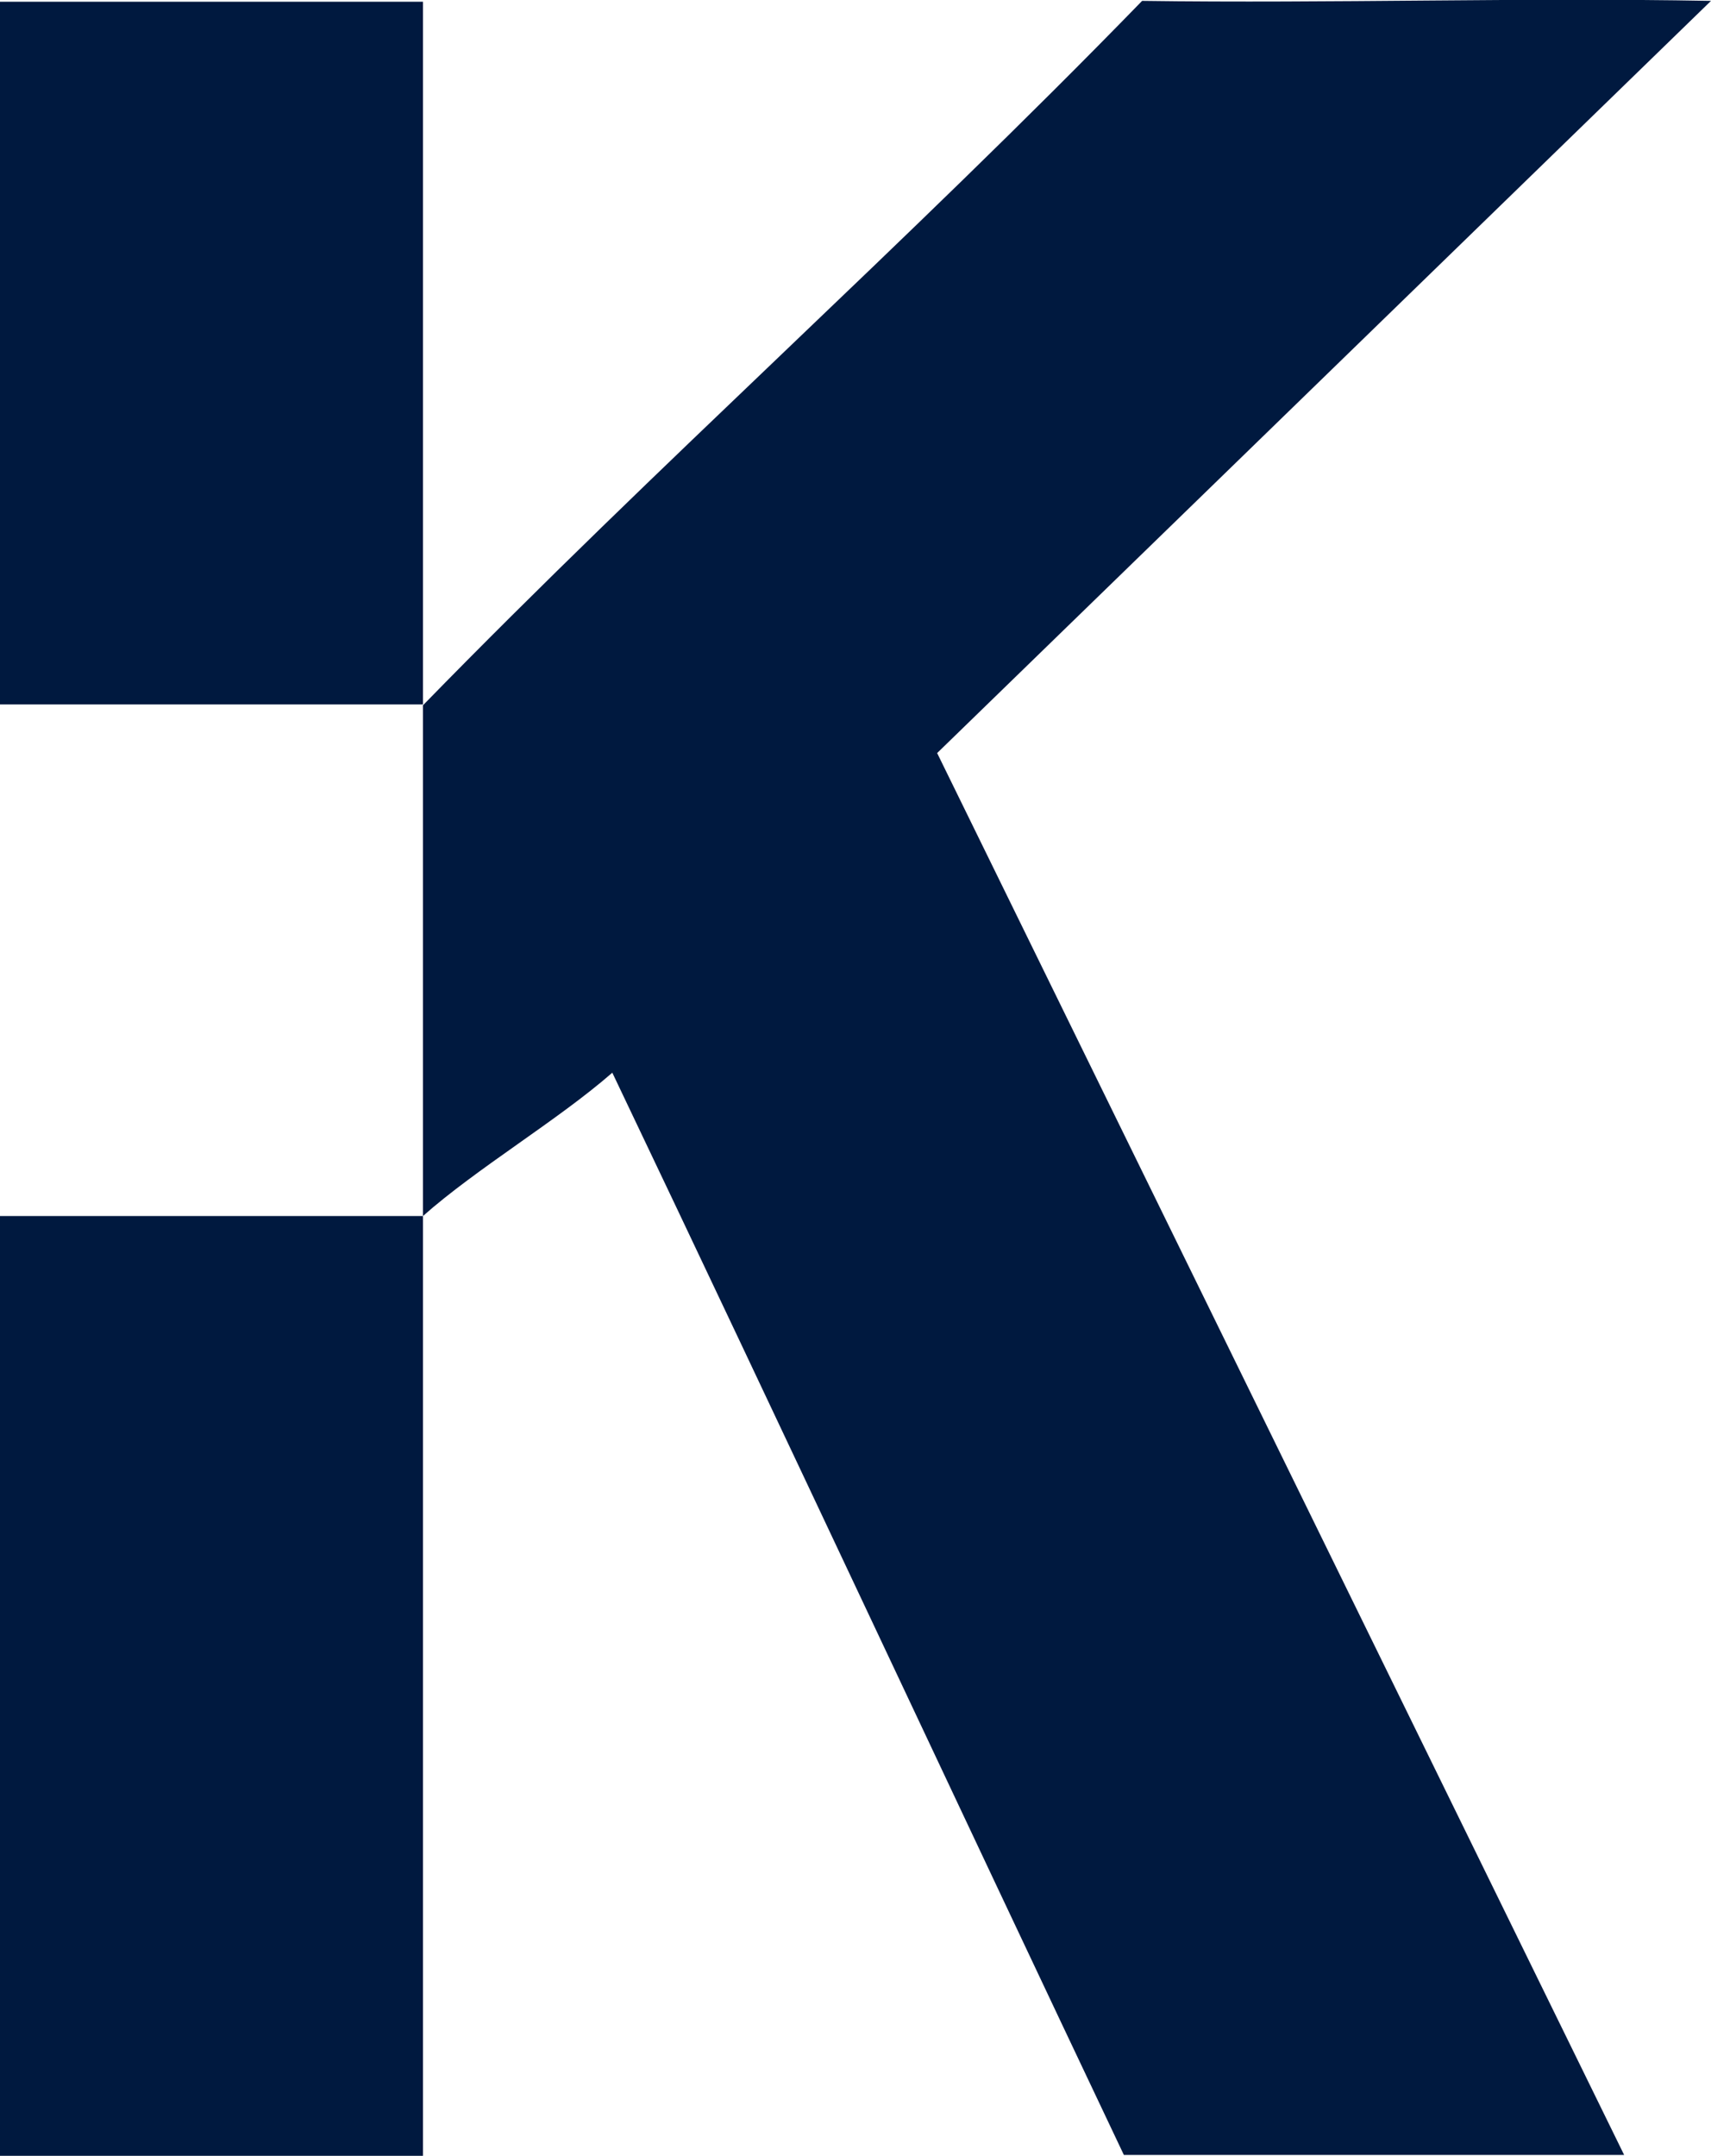
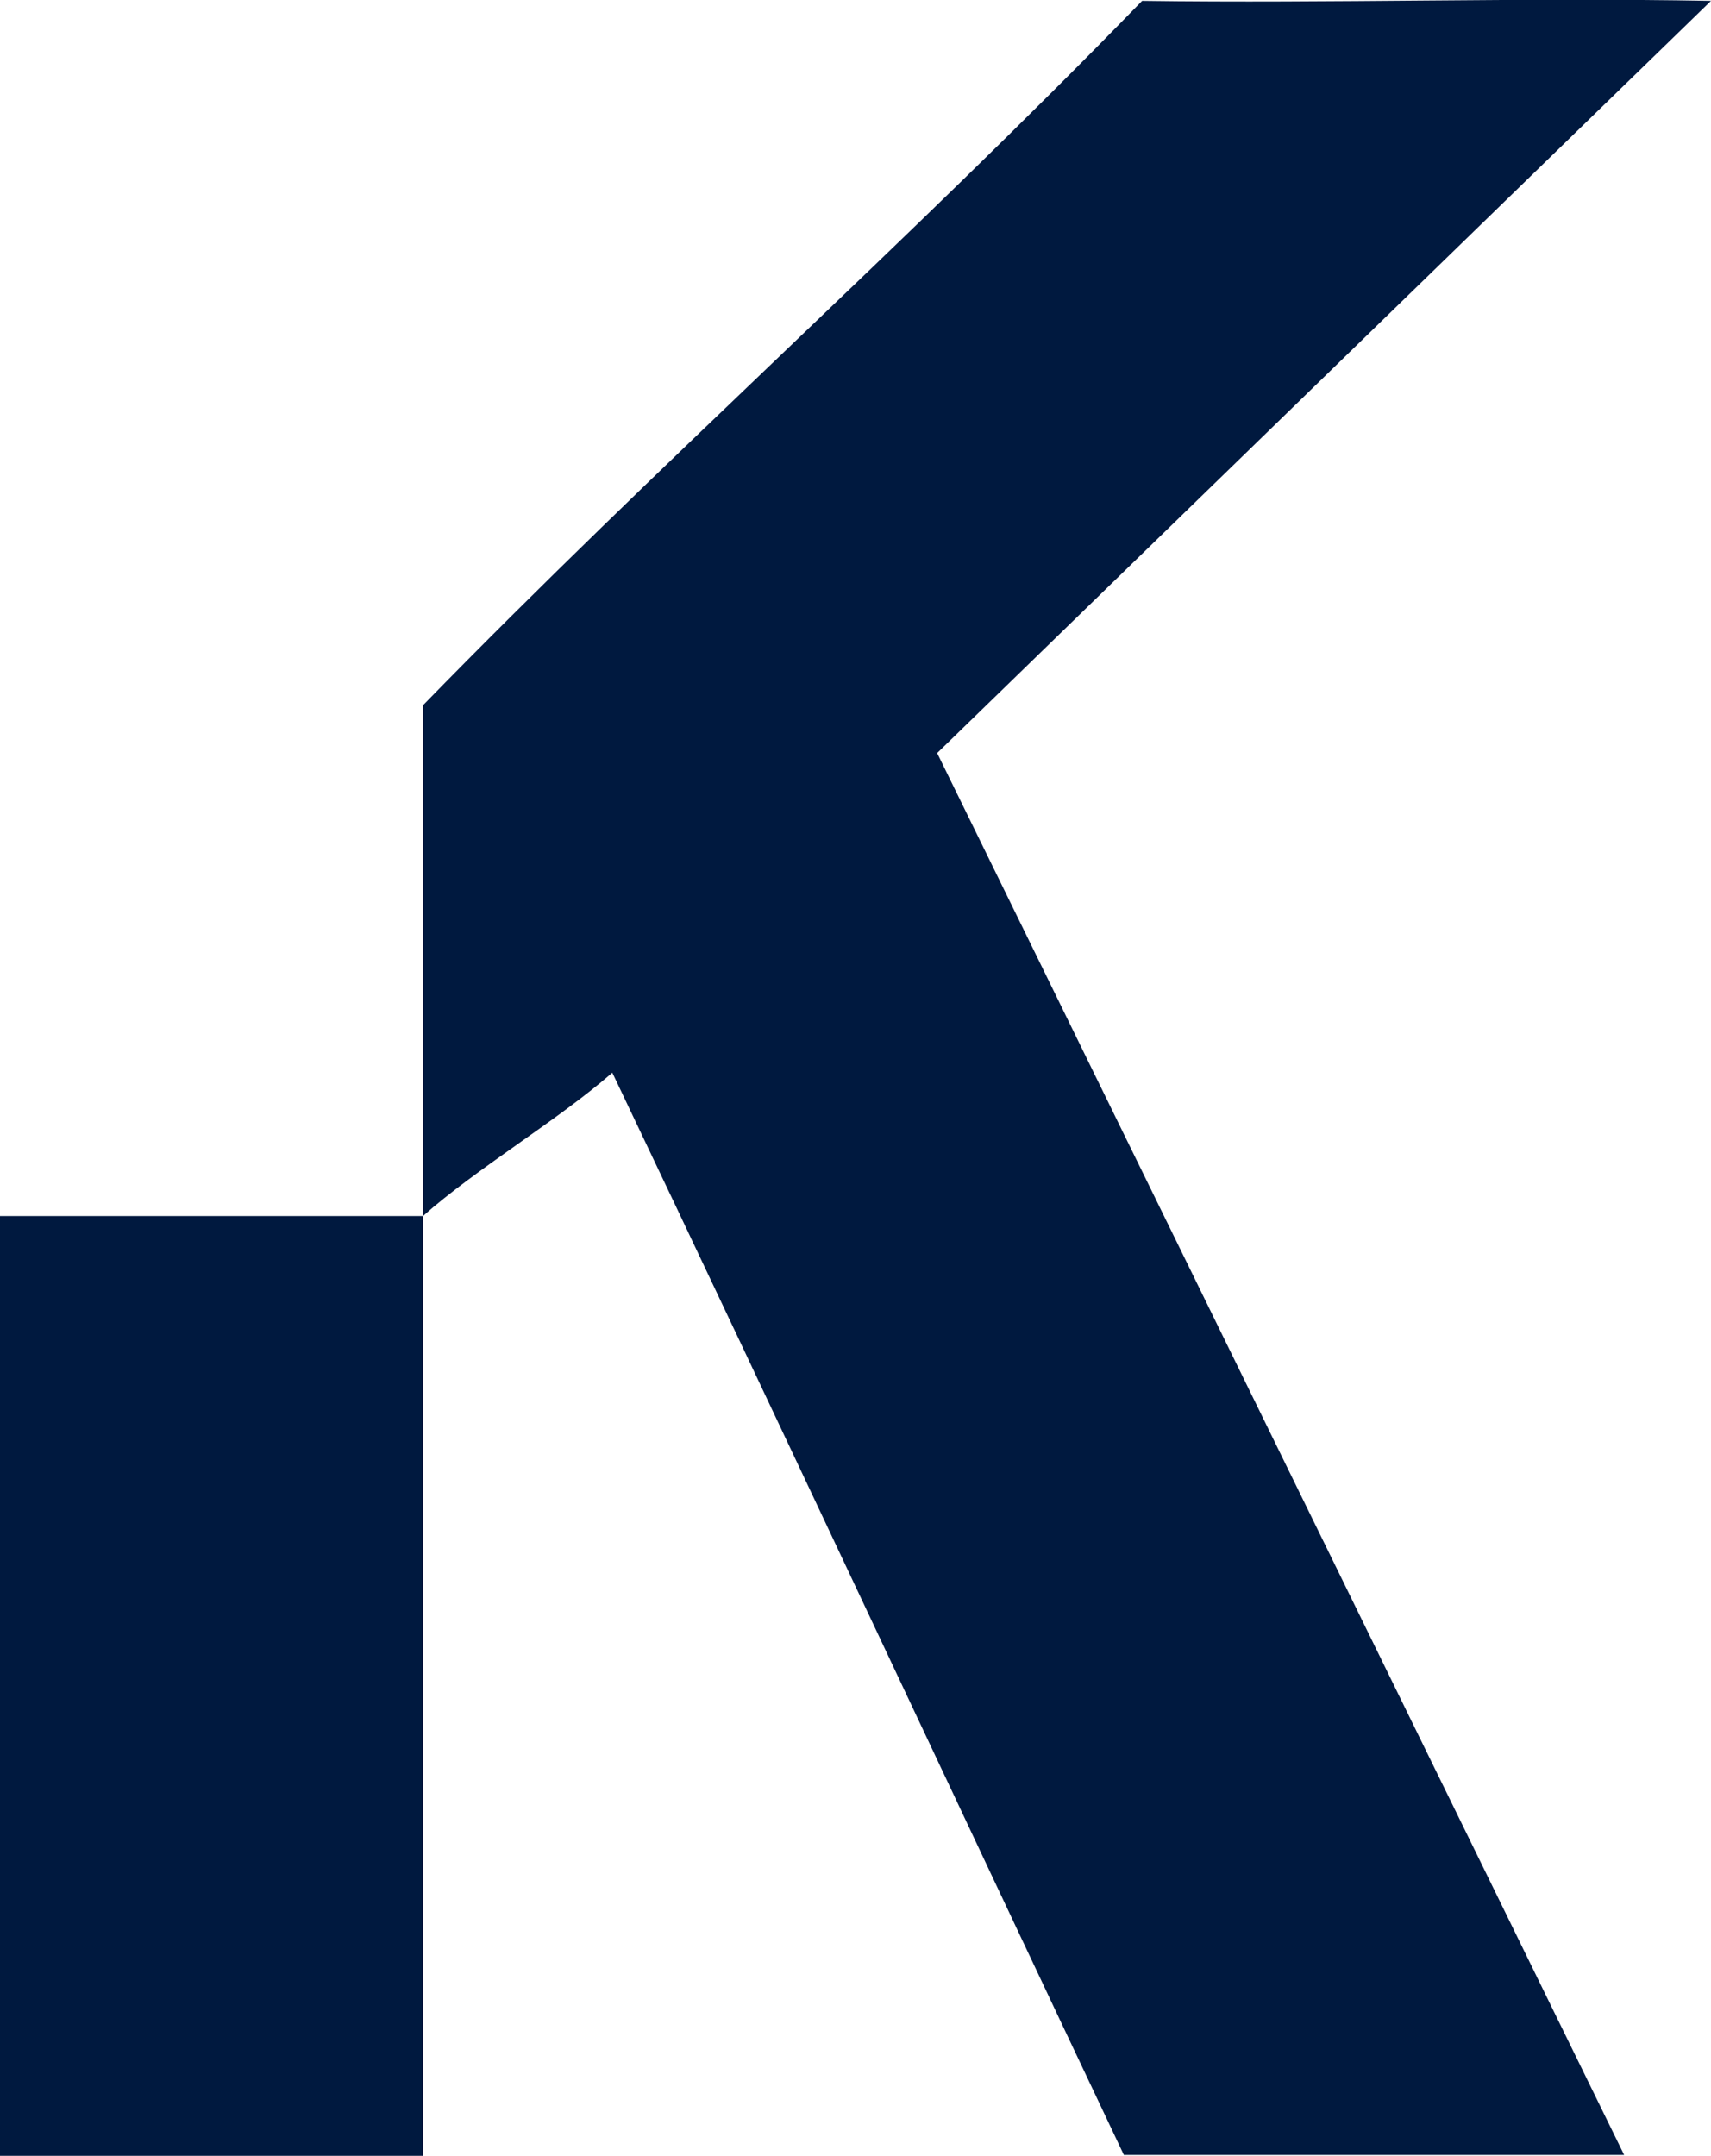
<svg xmlns="http://www.w3.org/2000/svg" id="Layer_2" width="197" height="248.2" viewBox="0 0 197 248.2">
  <defs>
    <style>.cls-1{fill:#00193f;}</style>
  </defs>
  <g id="_Слой_1">
    <path class="cls-1" d="M197,.1c-21.8-.4-43.6.3-65.5,0-27.2,28-55.6,53.2-82.8,81.1v58.8H0v108.2h48.7v-108.2c6.2-5.5,15.5-11,21.8-16.5,19.7,41.3,39.3,83.3,58.9,124.6h57.6L107.9,86.7,197,.1Z" />
-     <rect class="cls-1" y=".2" width="48.7" height="80.9" />
  </g>
</svg>